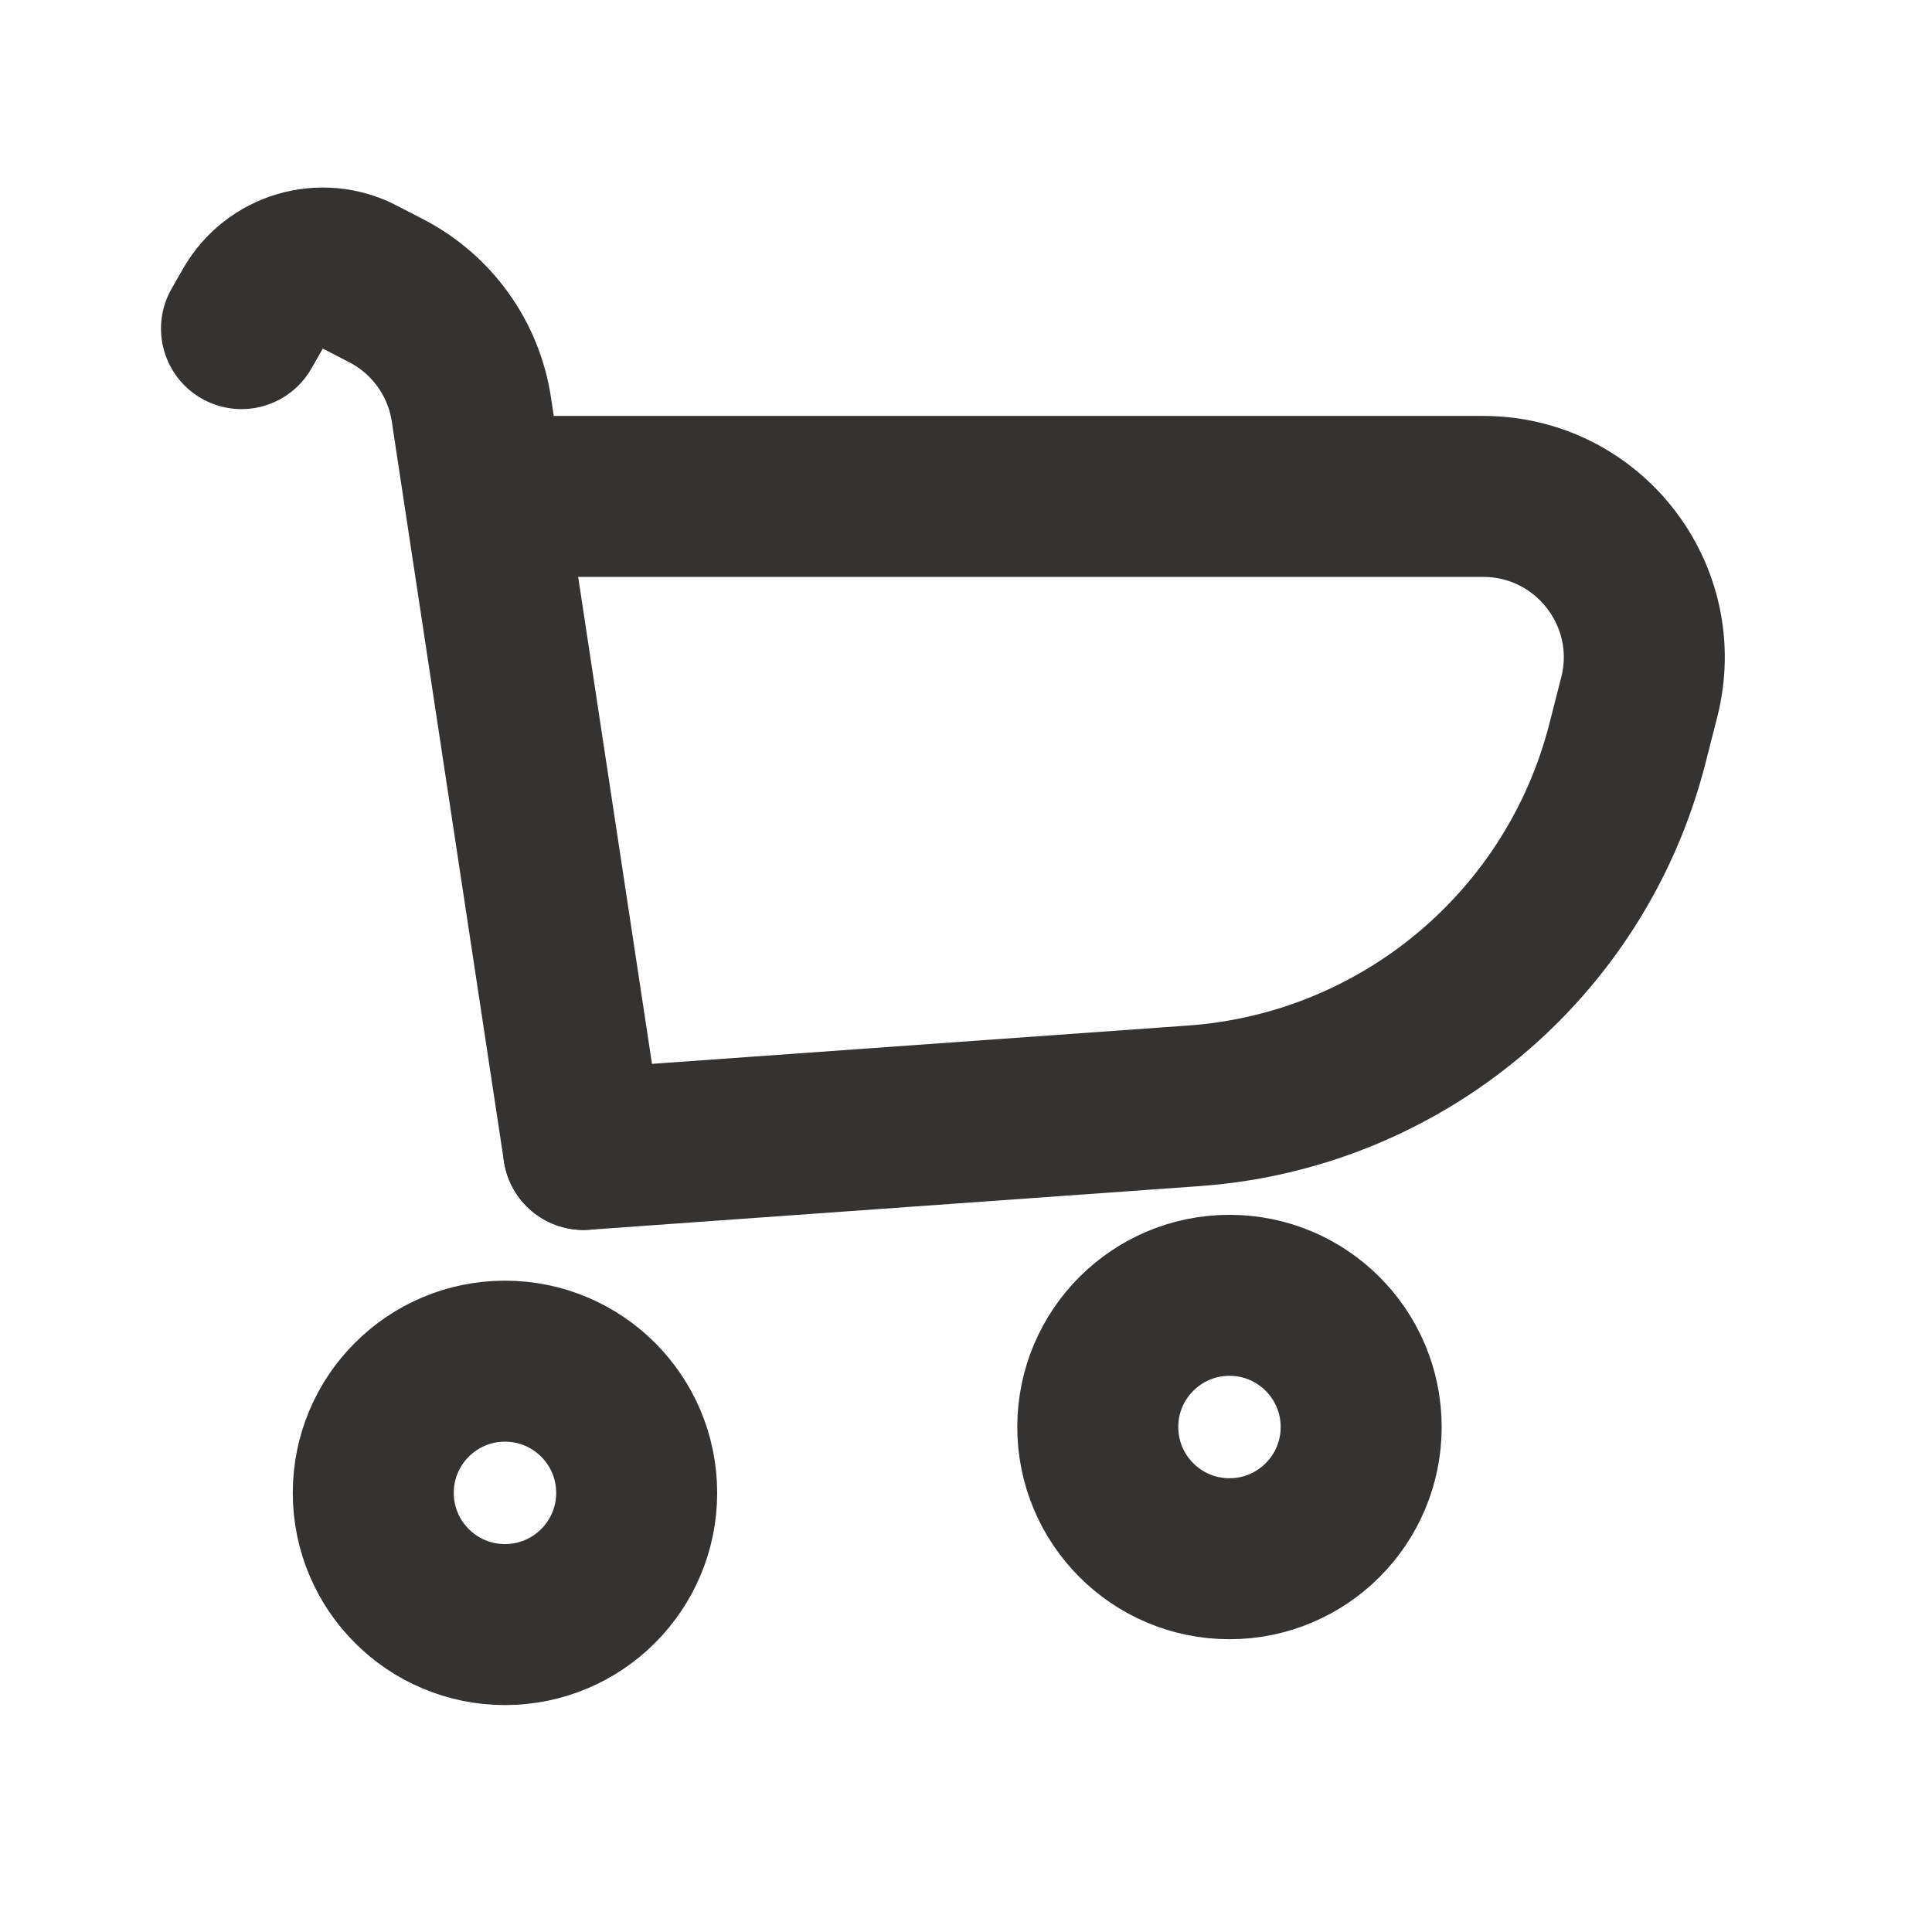
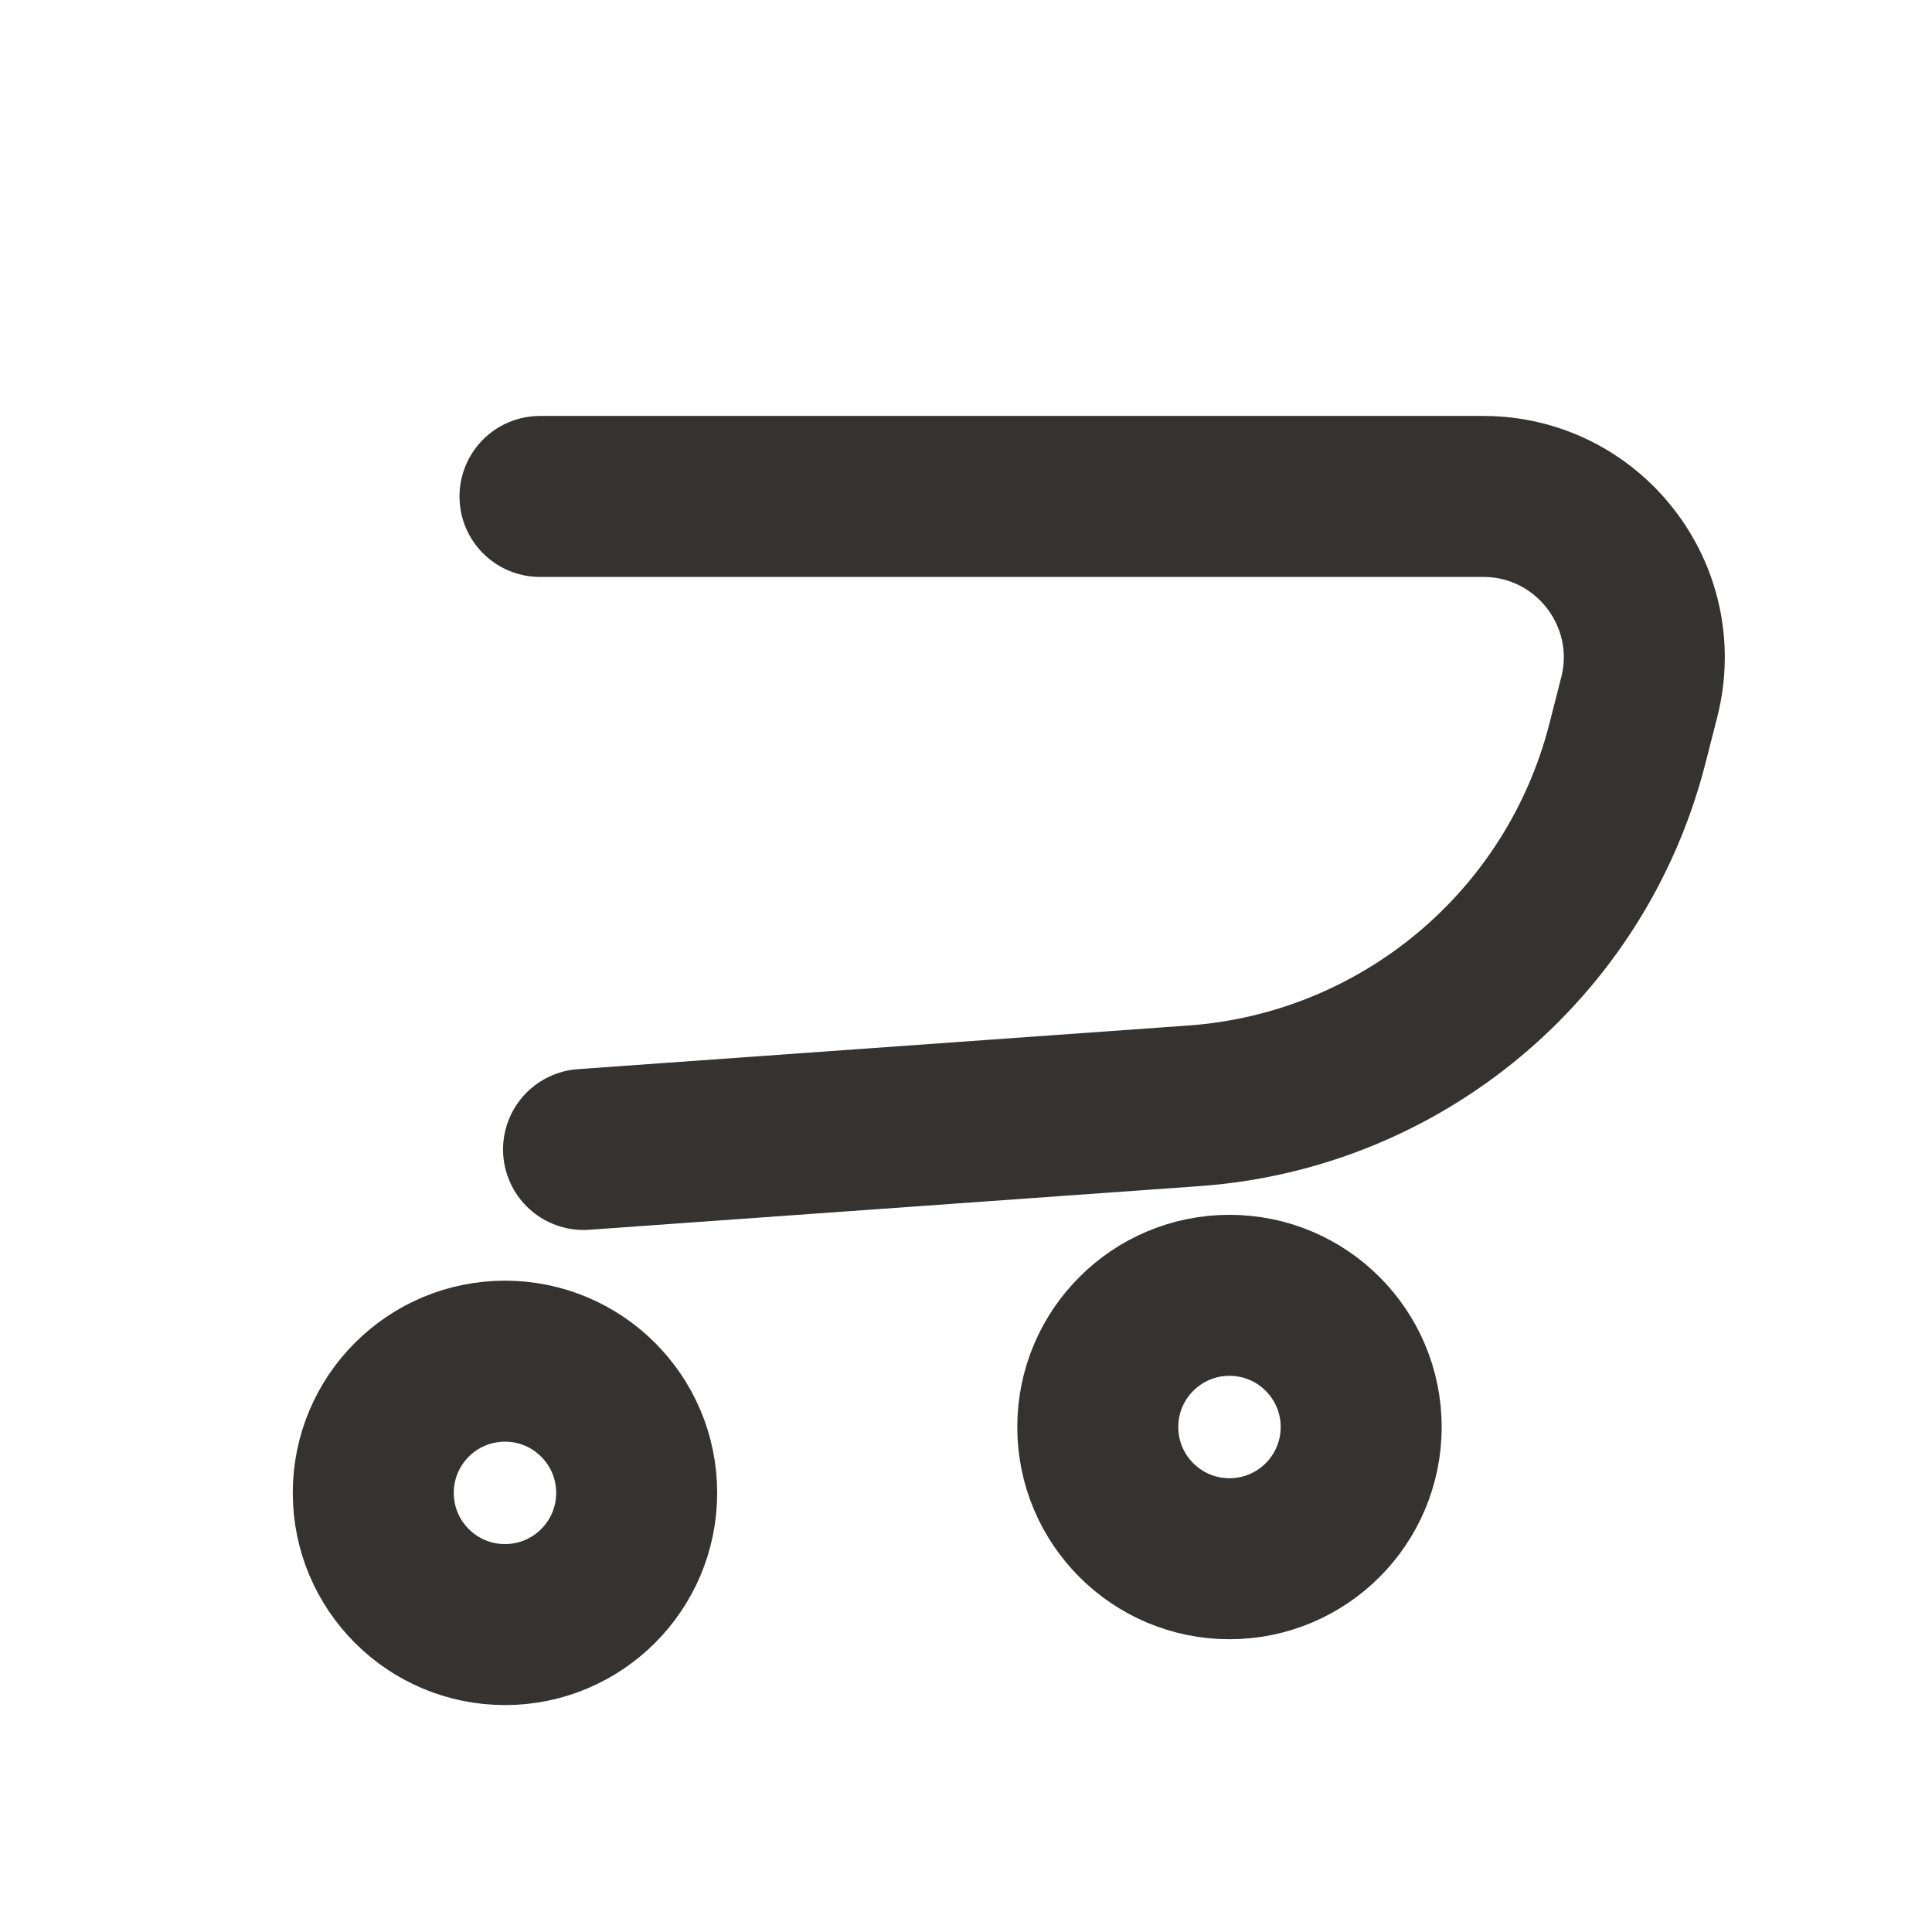
<svg xmlns="http://www.w3.org/2000/svg" width="24" height="24" viewBox="0 0 24 24" fill="none">
  <path d="M6.708 6.167H18.425C19.73 6.167 20.686 7.397 20.363 8.662L20.216 9.237C19.577 11.74 17.407 13.553 14.83 13.737L7.249 14.279" stroke="#353331" stroke-width="2" stroke-linecap="round" stroke-linejoin="round" />
-   <path d="M7.249 14.279L5.856 5.089C5.761 4.456 5.368 3.907 4.8 3.613L4.47 3.442C3.994 3.195 3.408 3.368 3.142 3.834L3 4.082" stroke="#353331" stroke-width="2" stroke-linecap="round" stroke-linejoin="round" />
  <circle cx="6.273" cy="18.545" r="1.636" stroke="#353331" stroke-width="2" stroke-linecap="round" stroke-linejoin="round" />
  <circle cx="15.273" cy="17.727" r="1.636" stroke="#353331" stroke-width="2" stroke-linecap="round" stroke-linejoin="round" />
</svg>